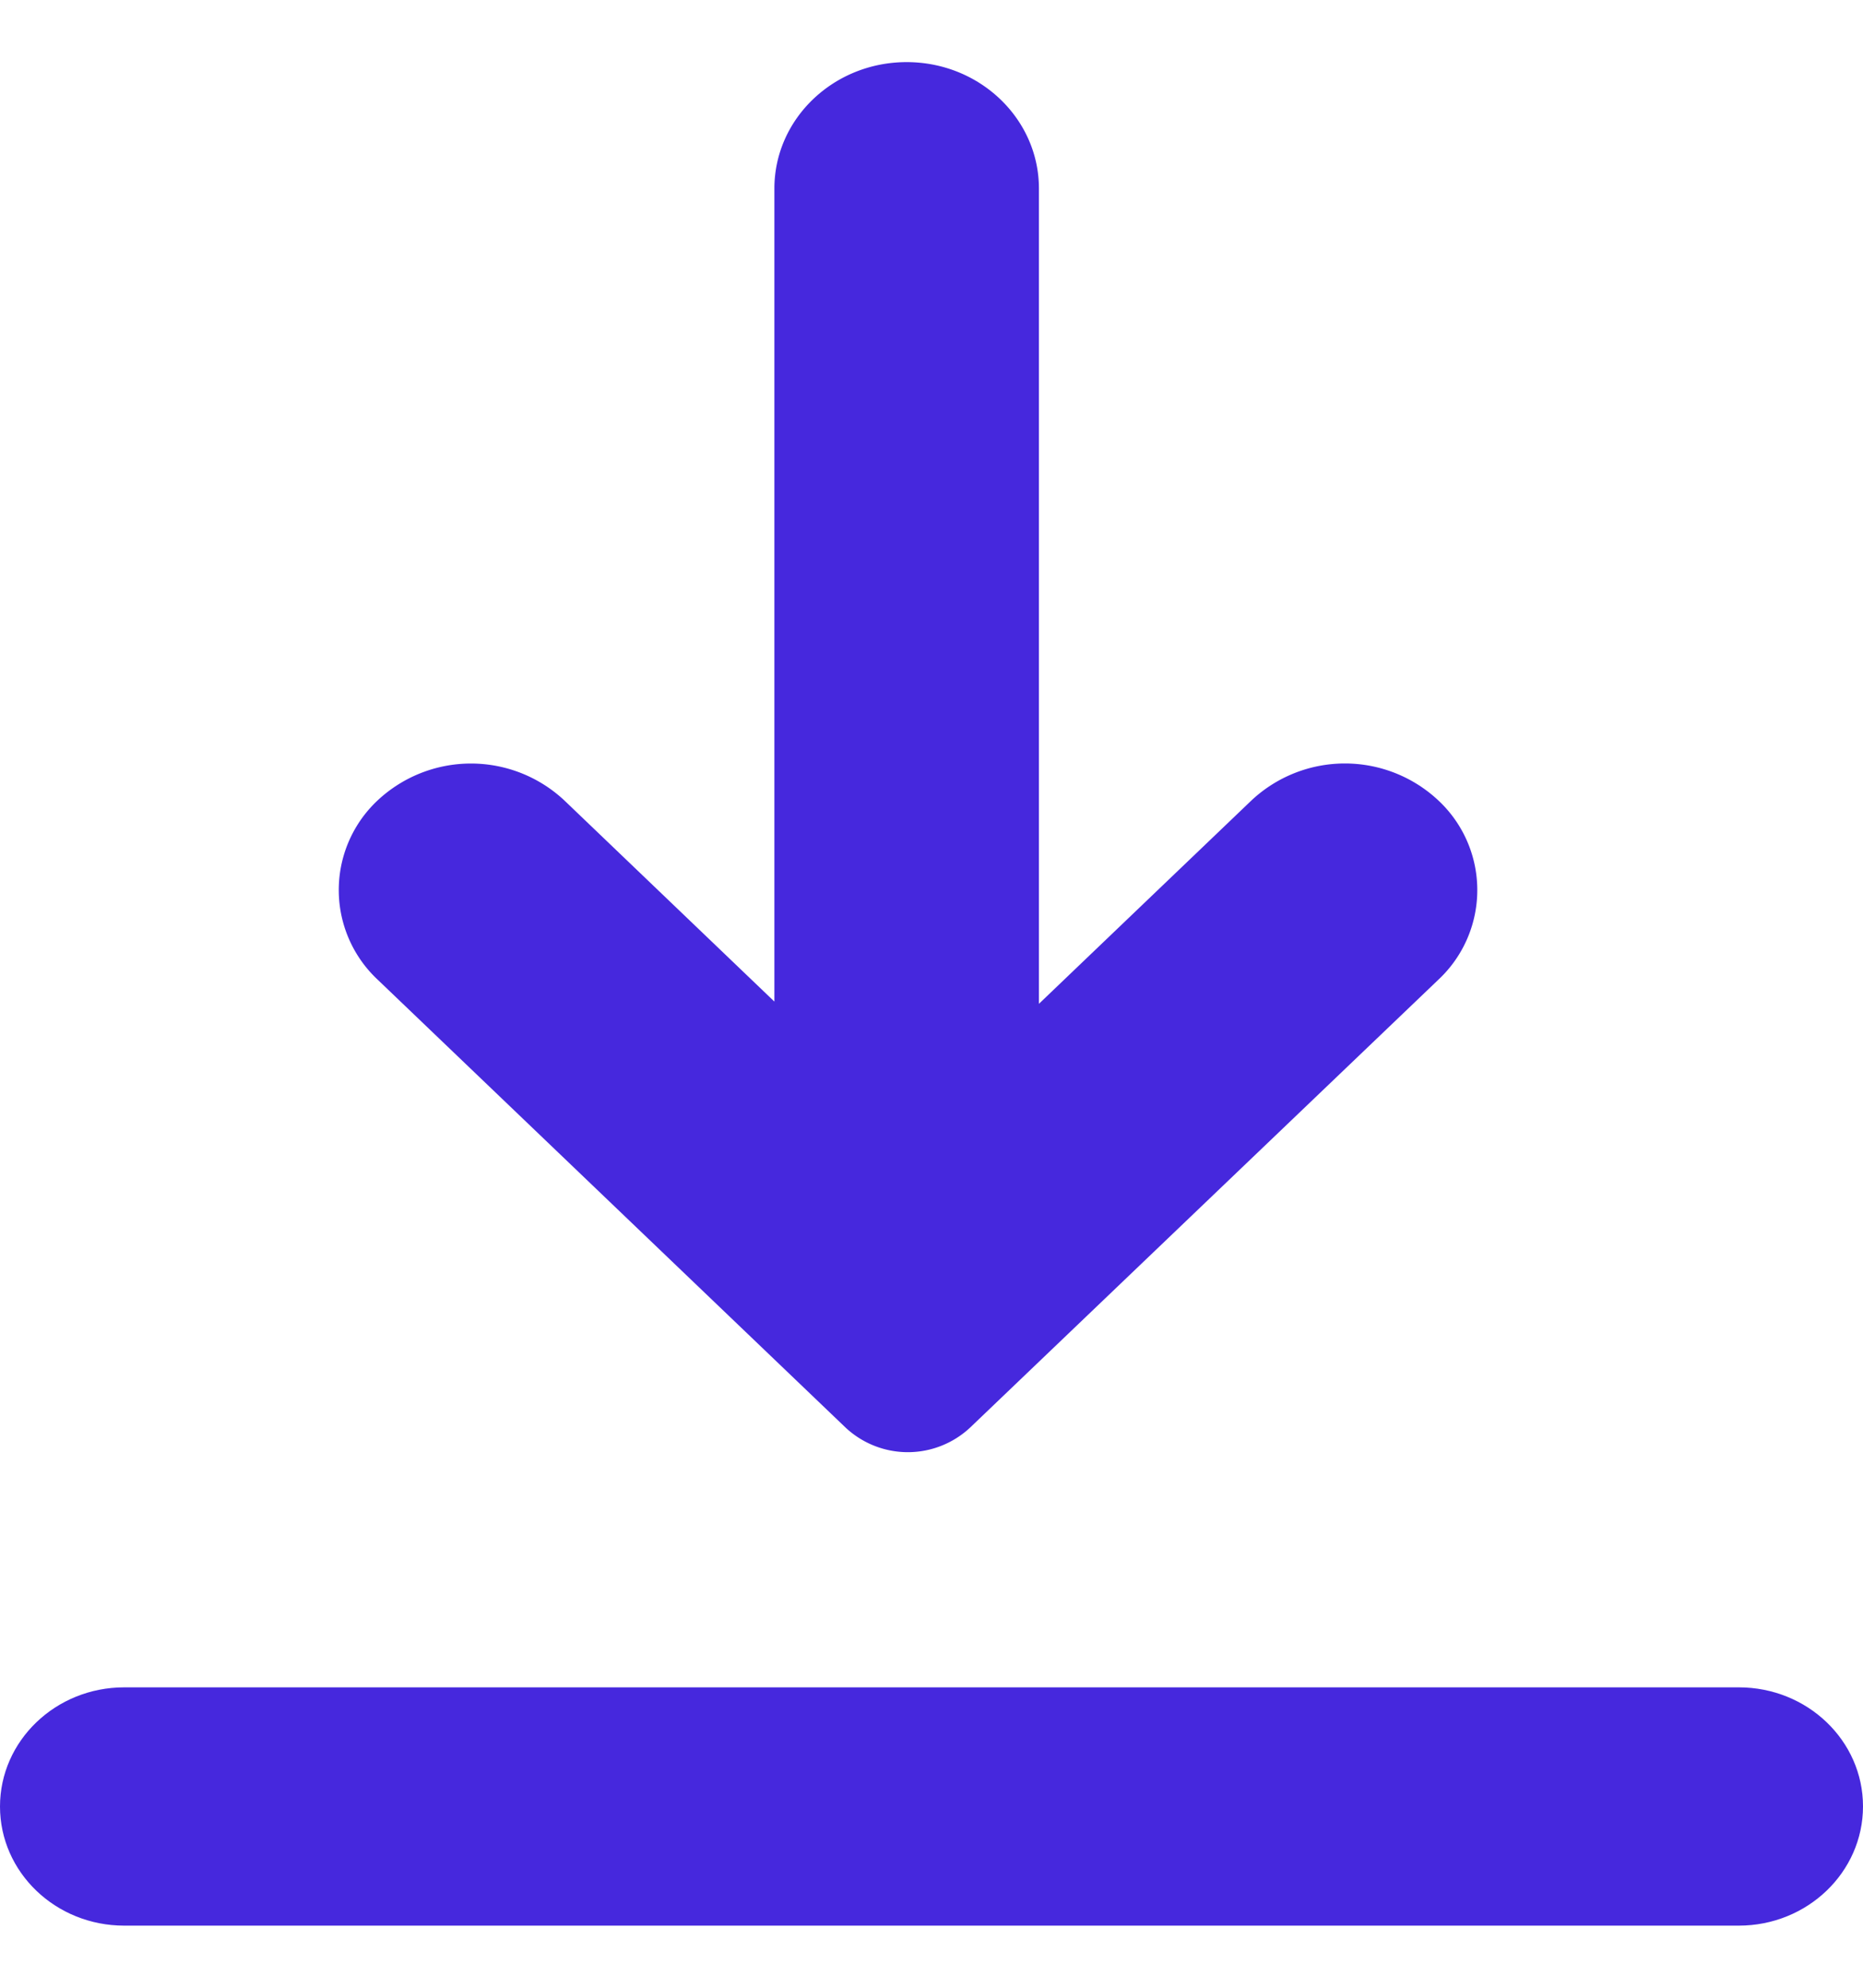
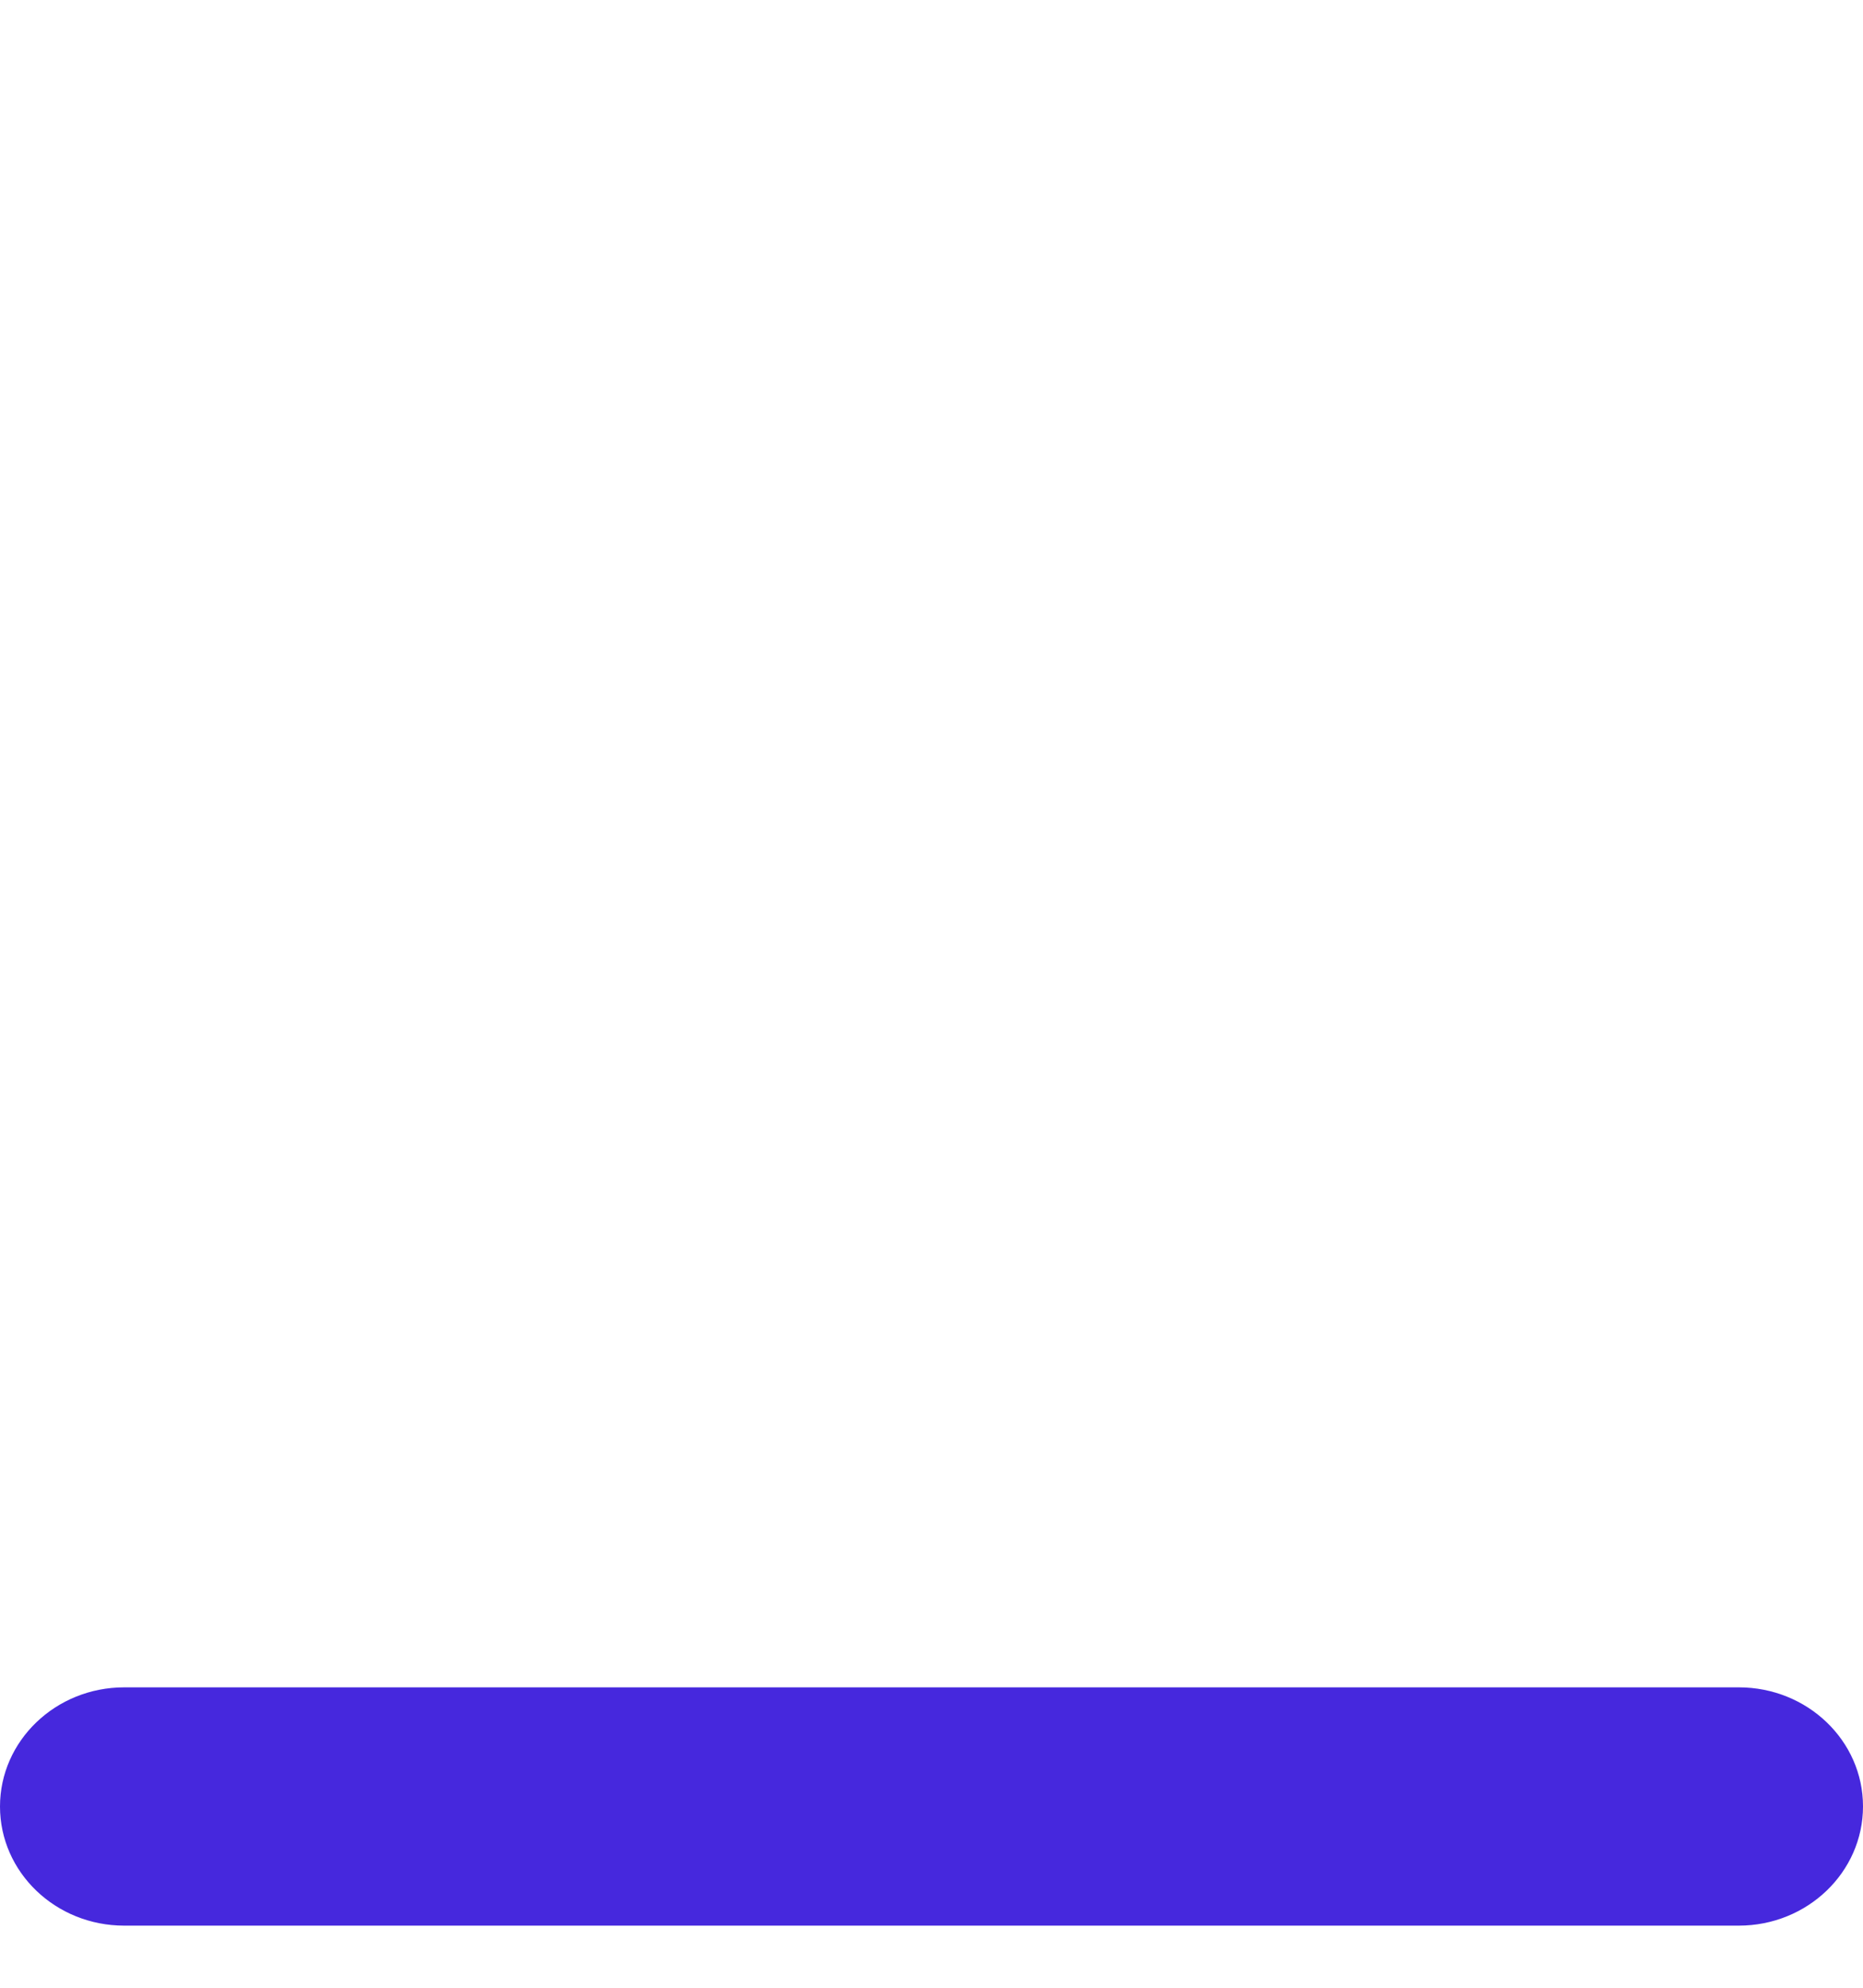
<svg xmlns="http://www.w3.org/2000/svg" width="15" height="16" fill="none">
  <path d="M14 13.582H1c-.552 0-1 .43-1 .959 0 .53.448.959 1 .959h13c.552 0 1-.43 1-.96 0-.529-.448-.958-1-.958z" fill="#4628DD" />
-   <path fill-rule="evenodd" clip-rule="evenodd" d="M4.545 6.444a1.1 1.1 0 00-1.506 0 .988.988 0 000 1.44l3.768 3.606a.734.734 0 001.005 0l3.77-3.605a.987.987 0 000-1.441 1.1 1.1 0 00-1.507 0L8.365 8.08V1.518C8.365.956 7.888.5 7.3.5S6.235.956 6.235 1.518v6.544l-1.69-1.618z" fill="#4628DD" />
</svg>